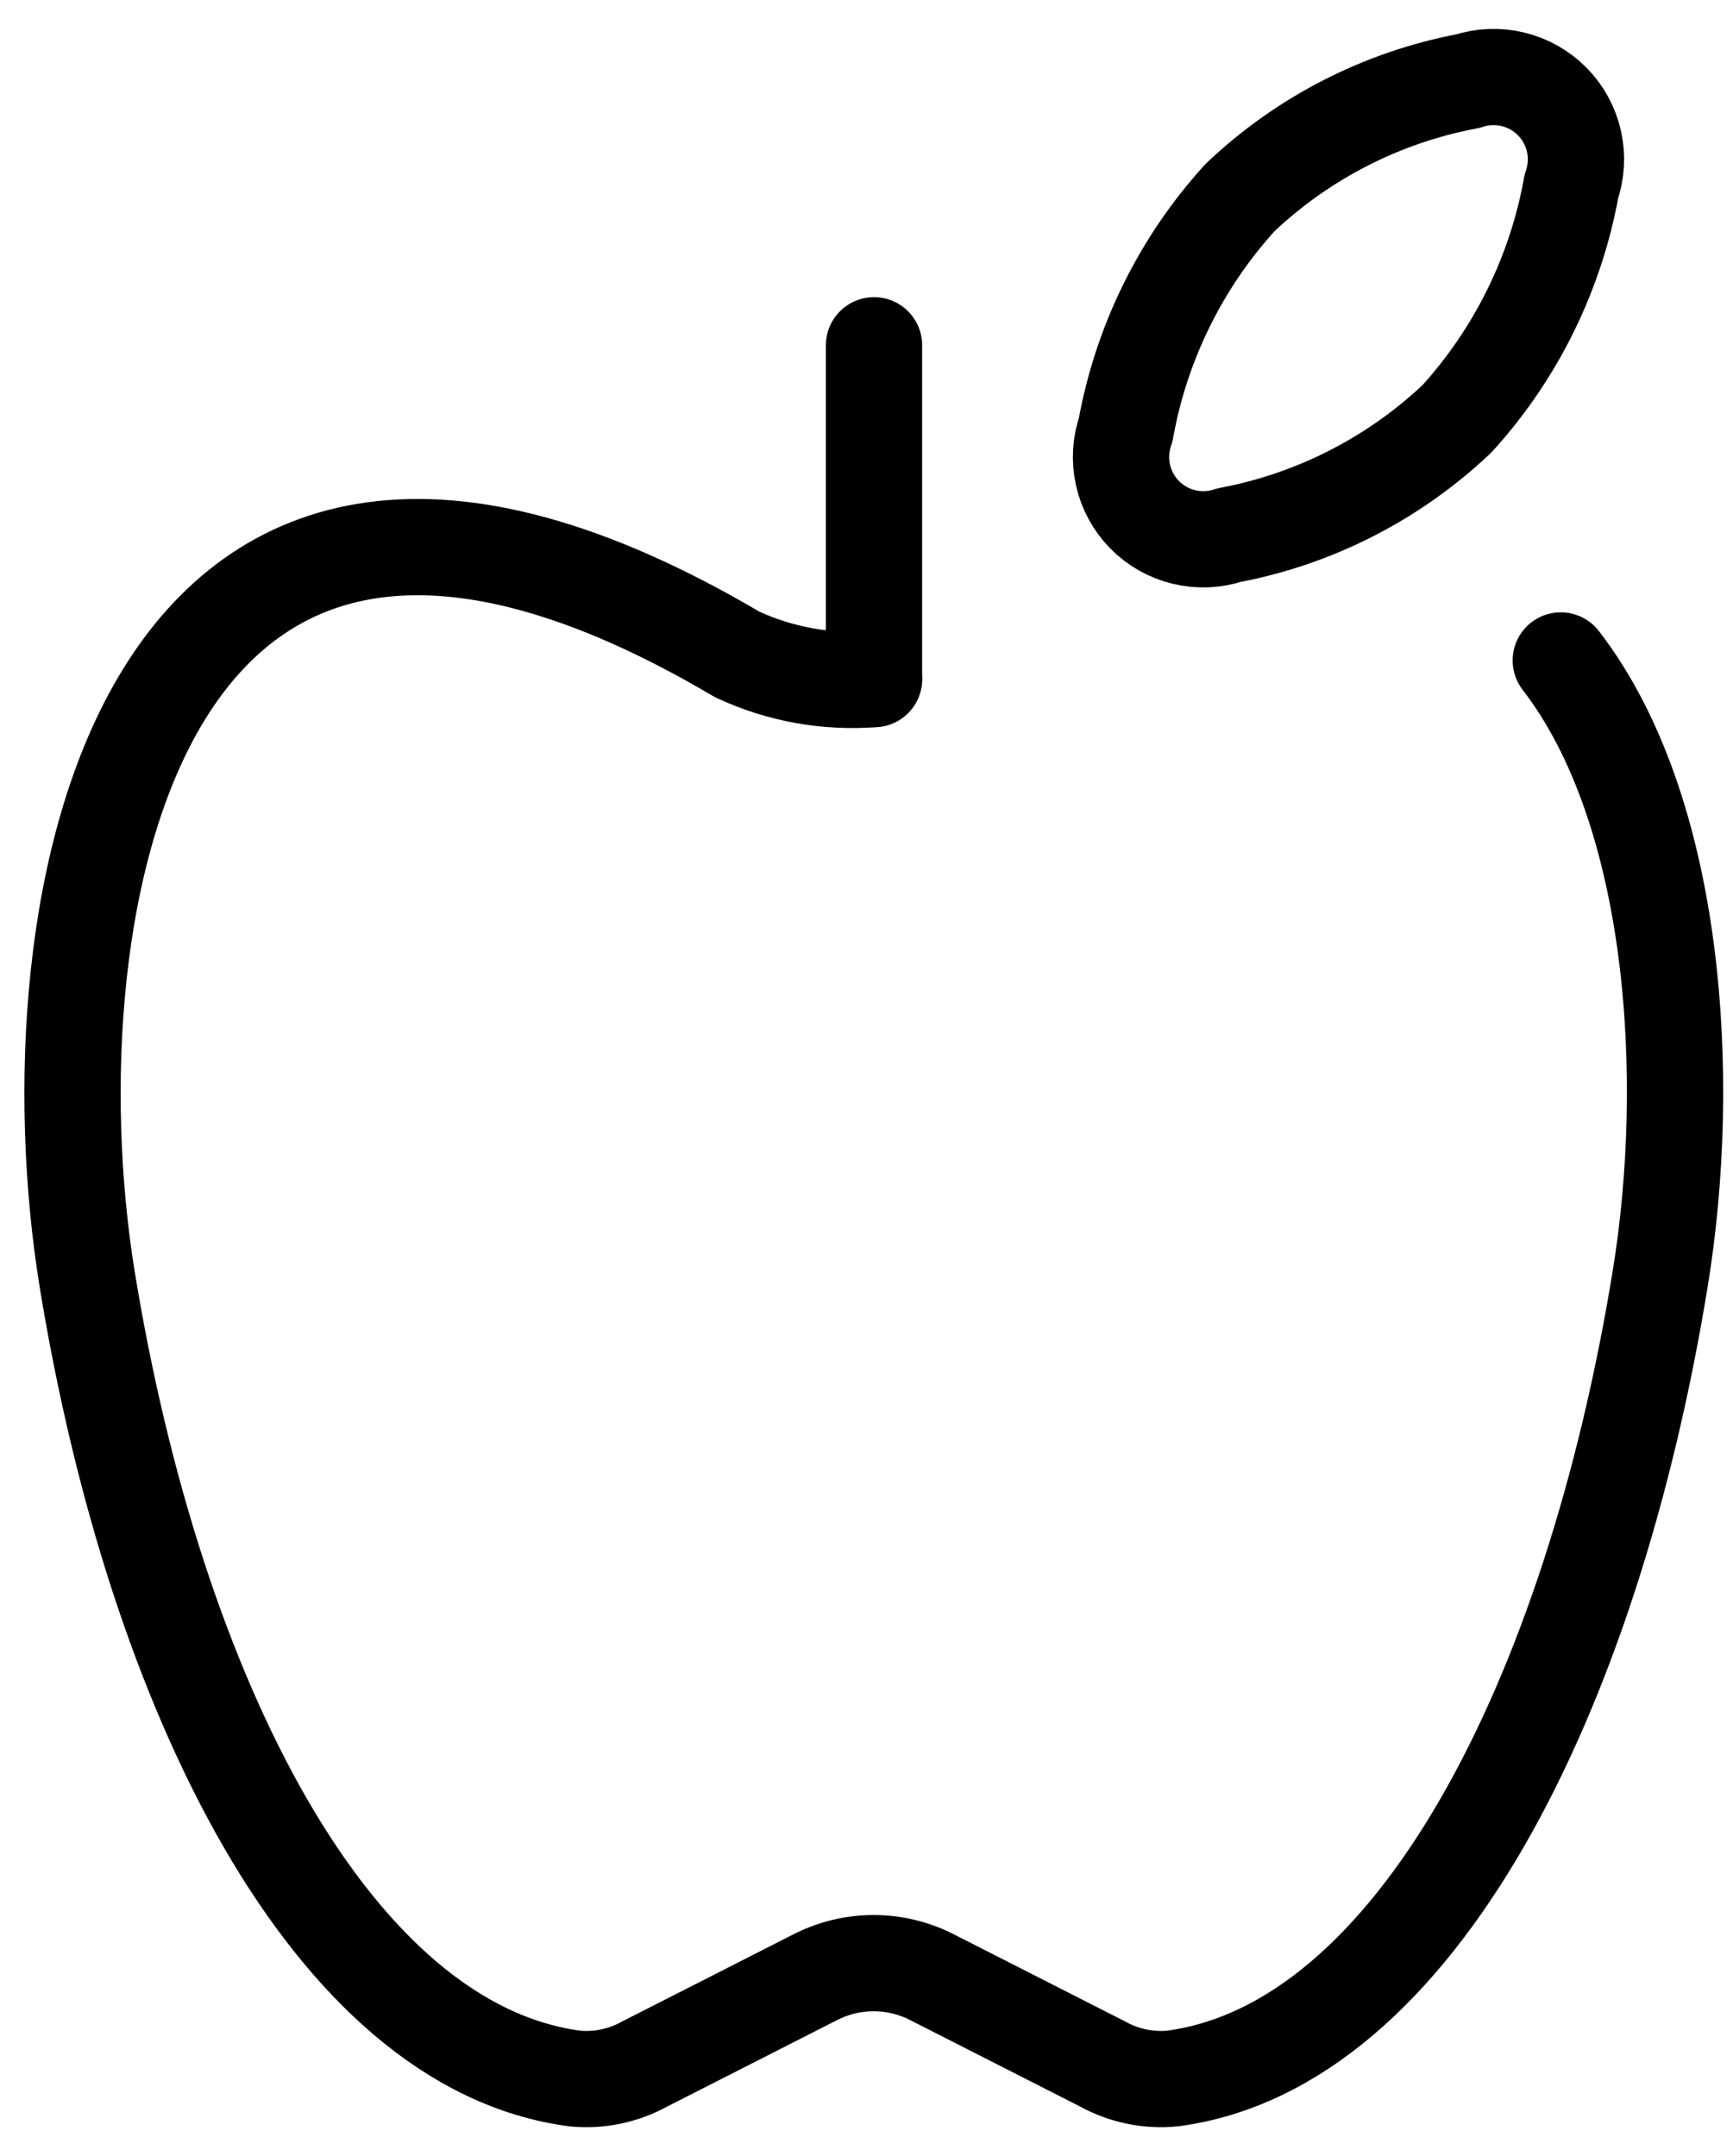
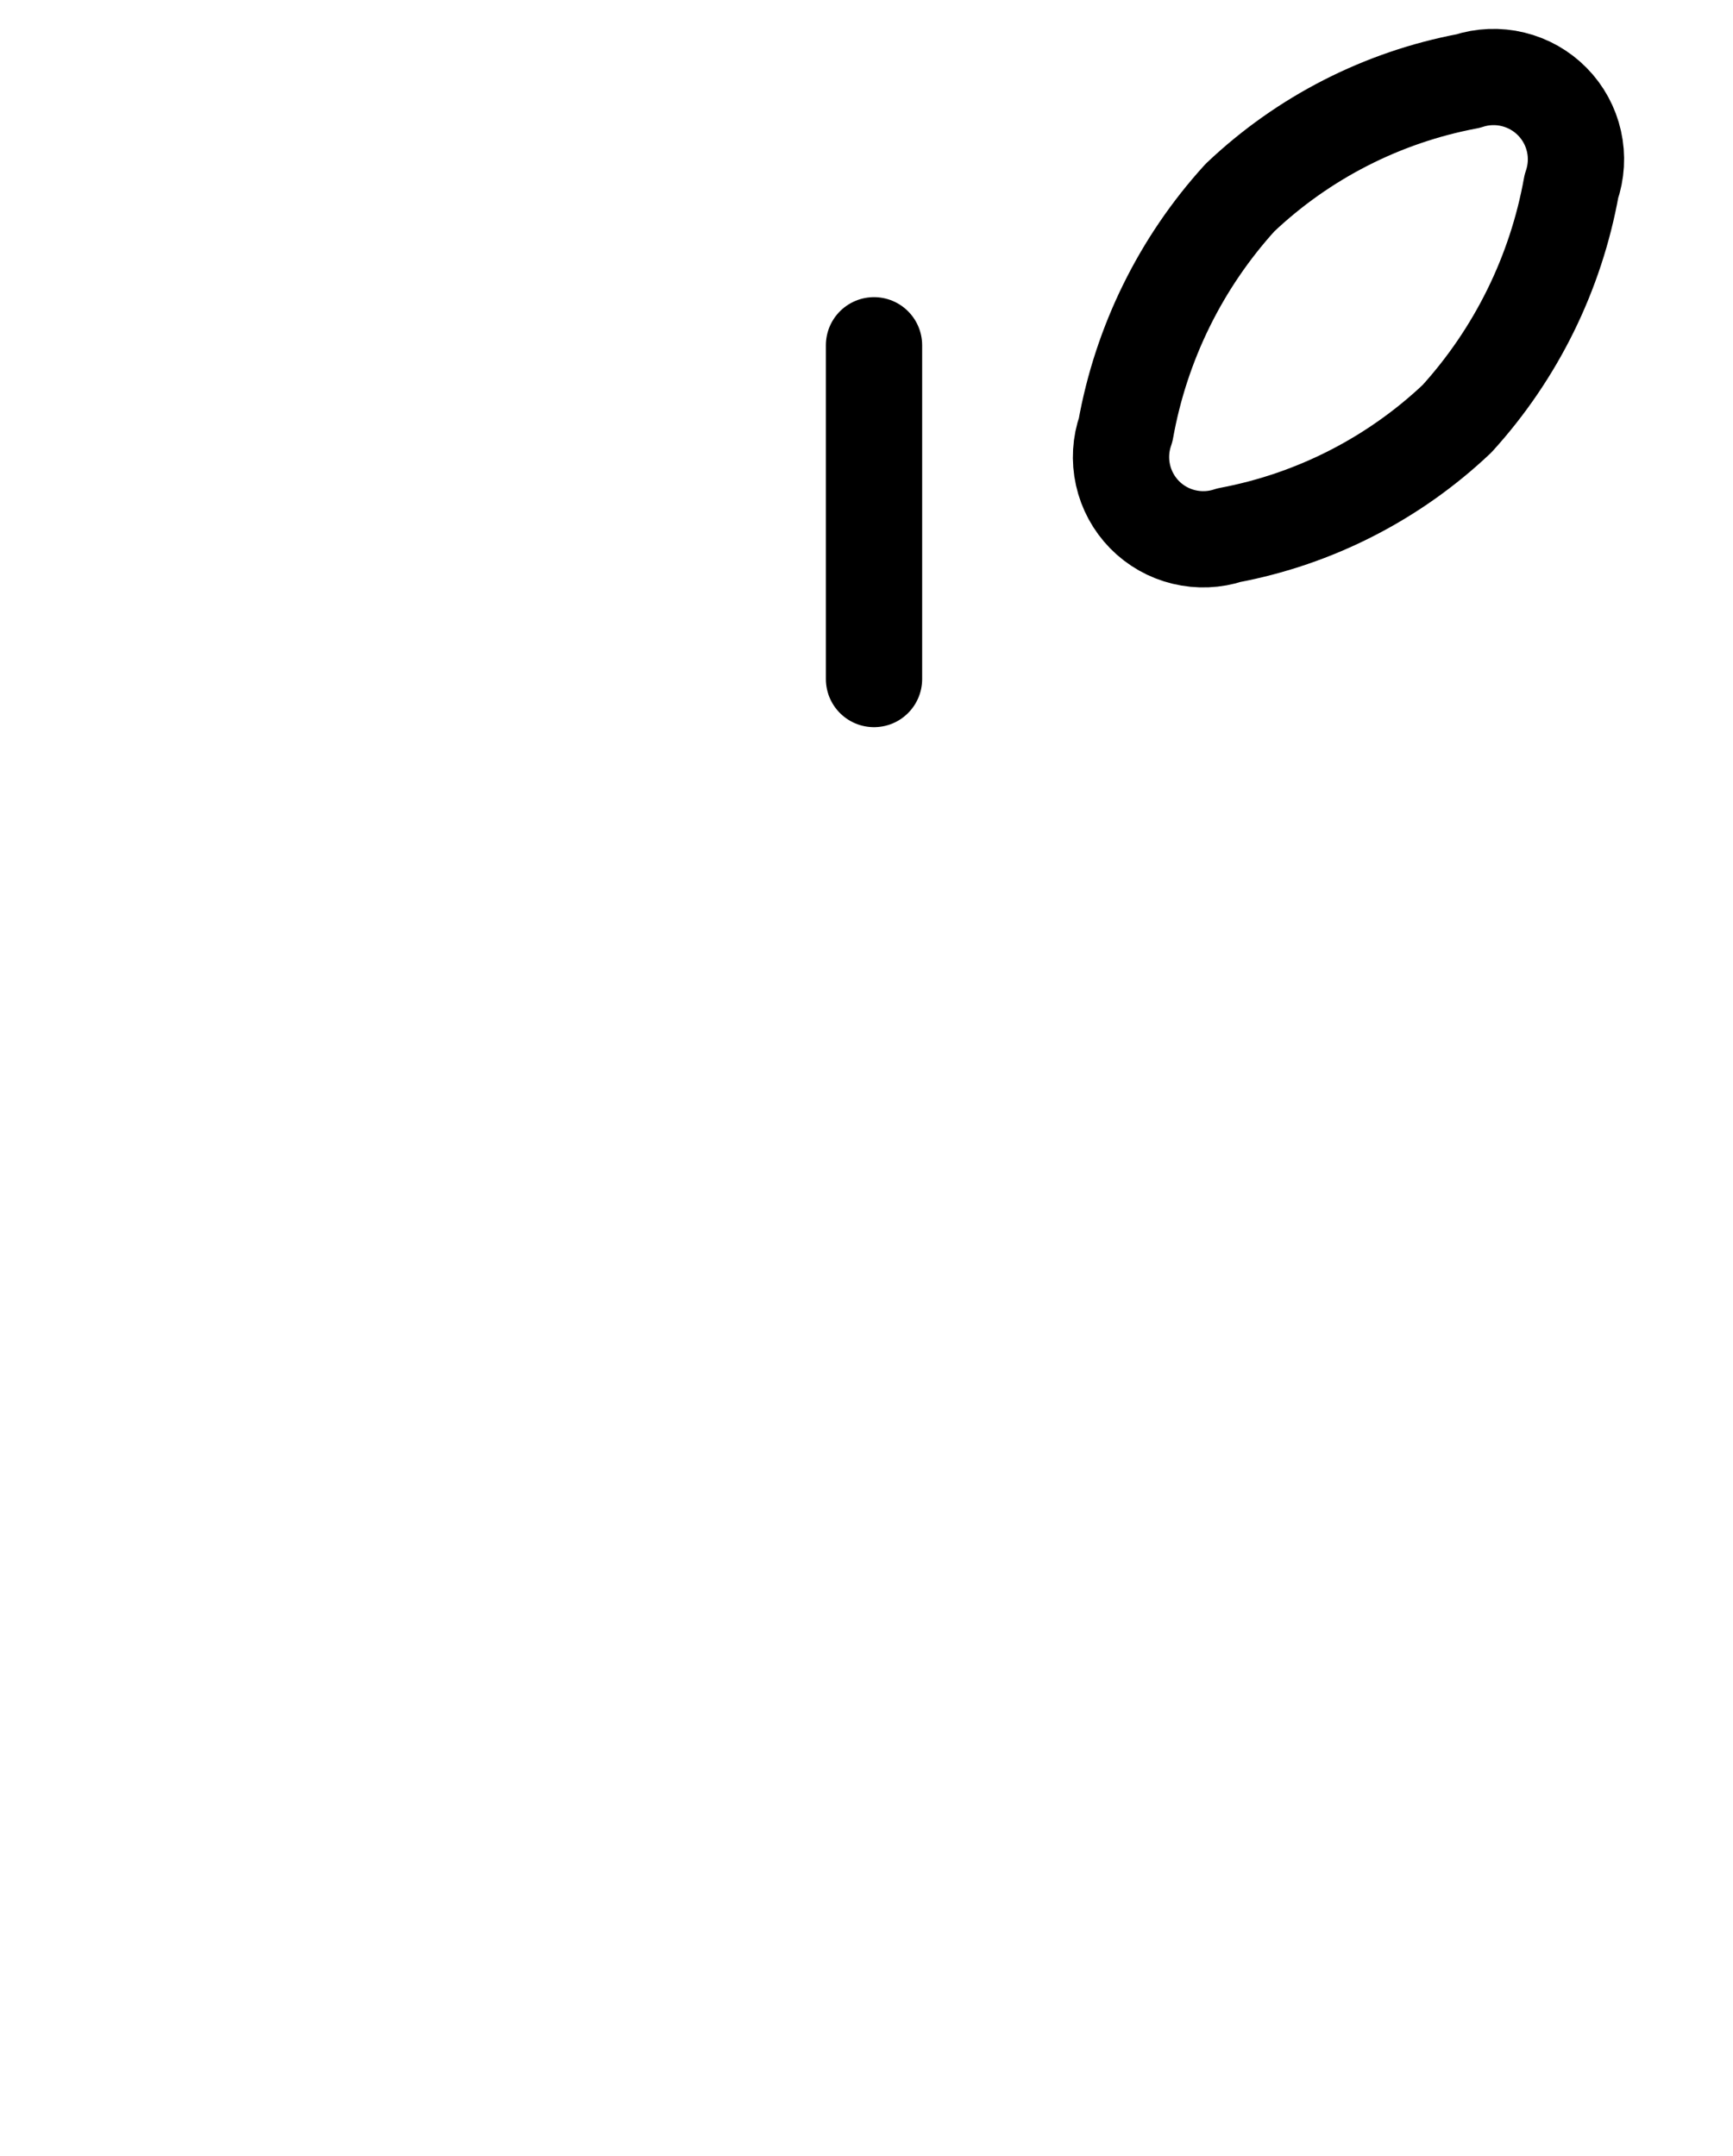
<svg xmlns="http://www.w3.org/2000/svg" width="45" height="56" viewBox="0 0 45 56" fill="none">
-   <path d="M22.695 17.637C21.475 17.735 20.25 17.515 19.141 16.997C3.544 7.789 0.689 23.535 2.266 33.242C4.032 44.038 8.609 53.144 14.92 53.985C15.549 54.047 16.182 53.916 16.735 53.611L21.164 51.357C21.635 51.115 22.156 50.989 22.685 50.989C23.214 50.989 23.736 51.115 24.206 51.357L28.636 53.611C29.189 53.916 29.822 54.047 30.451 53.985C36.762 53.144 41.339 44.044 43.105 33.242C43.963 28.019 43.535 21.052 40.528 17.154" stroke="black" stroke-width="2.5" stroke-linecap="round" stroke-linejoin="round" />
  <path d="M37.834 10.875C36.192 12.43 34.138 13.48 31.916 13.899C31.537 14.025 31.13 14.041 30.742 13.947C30.354 13.854 30 13.653 29.72 13.368C29.441 13.083 29.246 12.725 29.16 12.335C29.073 11.945 29.097 11.539 29.23 11.162C29.633 8.913 30.661 6.823 32.198 5.133C33.839 3.576 35.894 2.525 38.116 2.107C38.495 1.982 38.902 1.966 39.289 2.061C39.677 2.155 40.031 2.356 40.31 2.641C40.59 2.925 40.784 3.283 40.871 3.672C40.958 4.061 40.934 4.467 40.803 4.844C40.399 7.093 39.37 9.184 37.834 10.875Z" stroke="black" stroke-width="2.5" stroke-linecap="round" stroke-linejoin="round" />
  <path d="M22.695 8.968V17.637" stroke="black" stroke-width="2.5" stroke-linecap="round" stroke-linejoin="round" />
</svg>